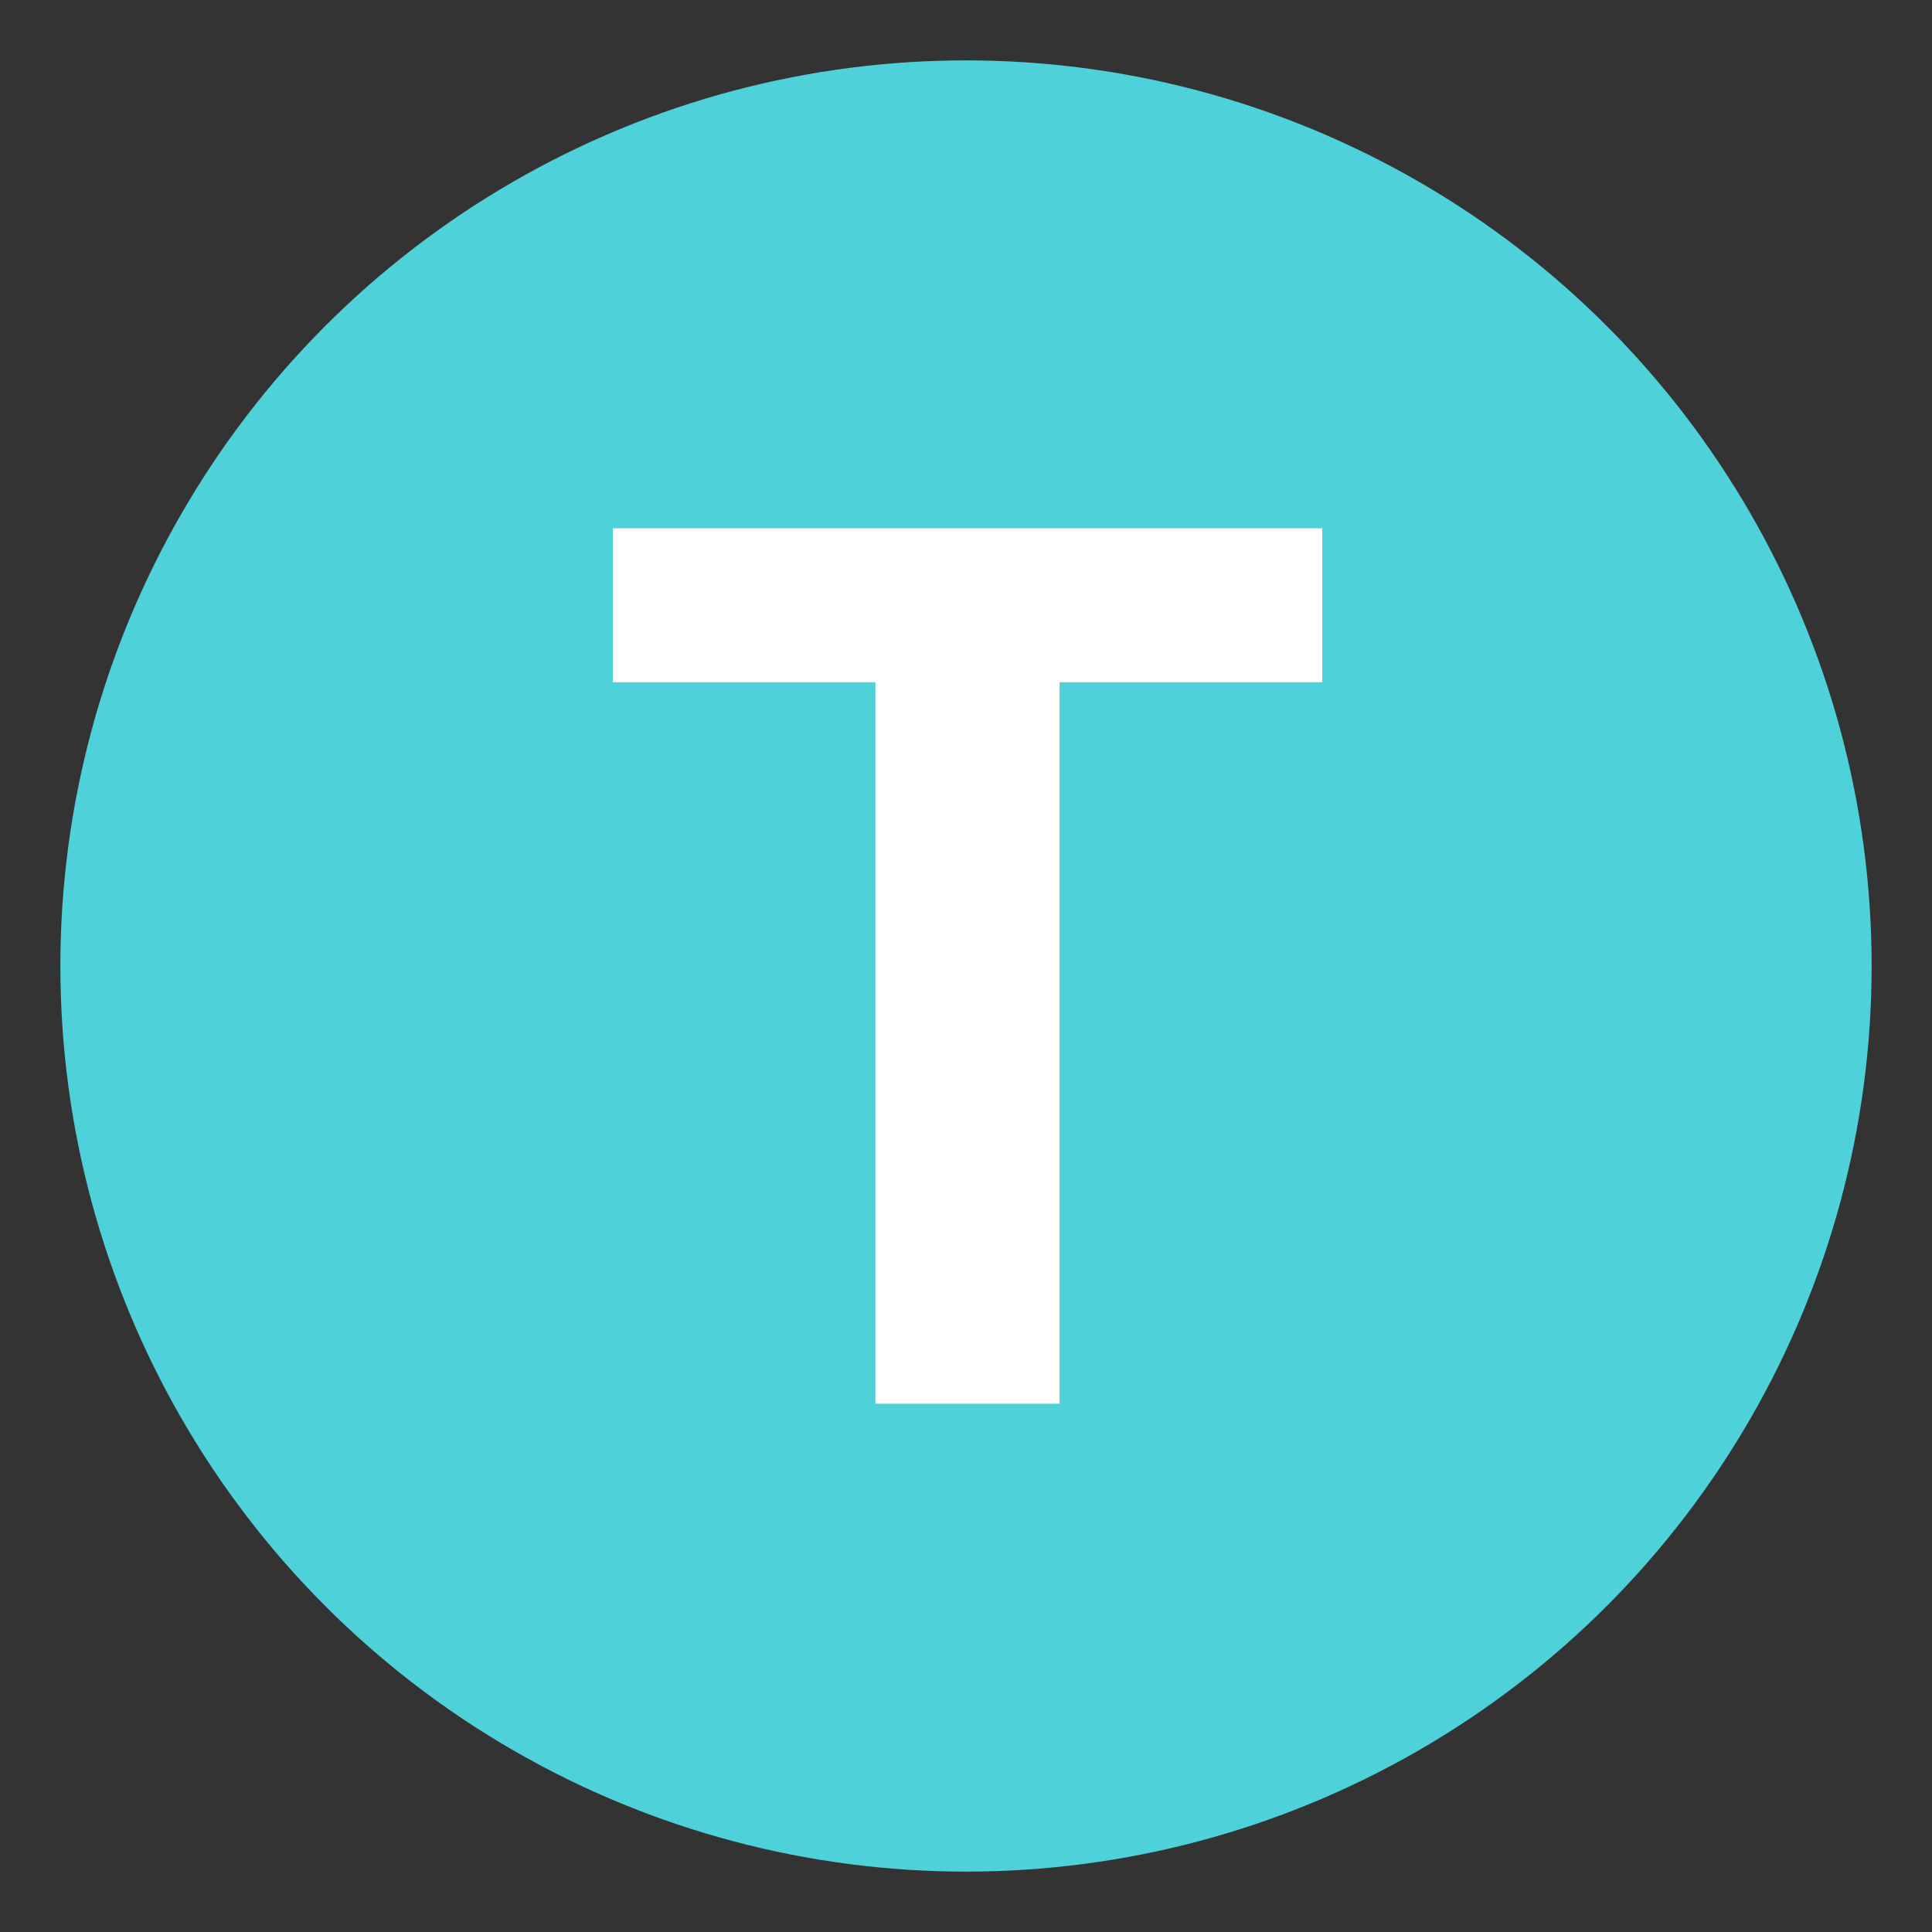
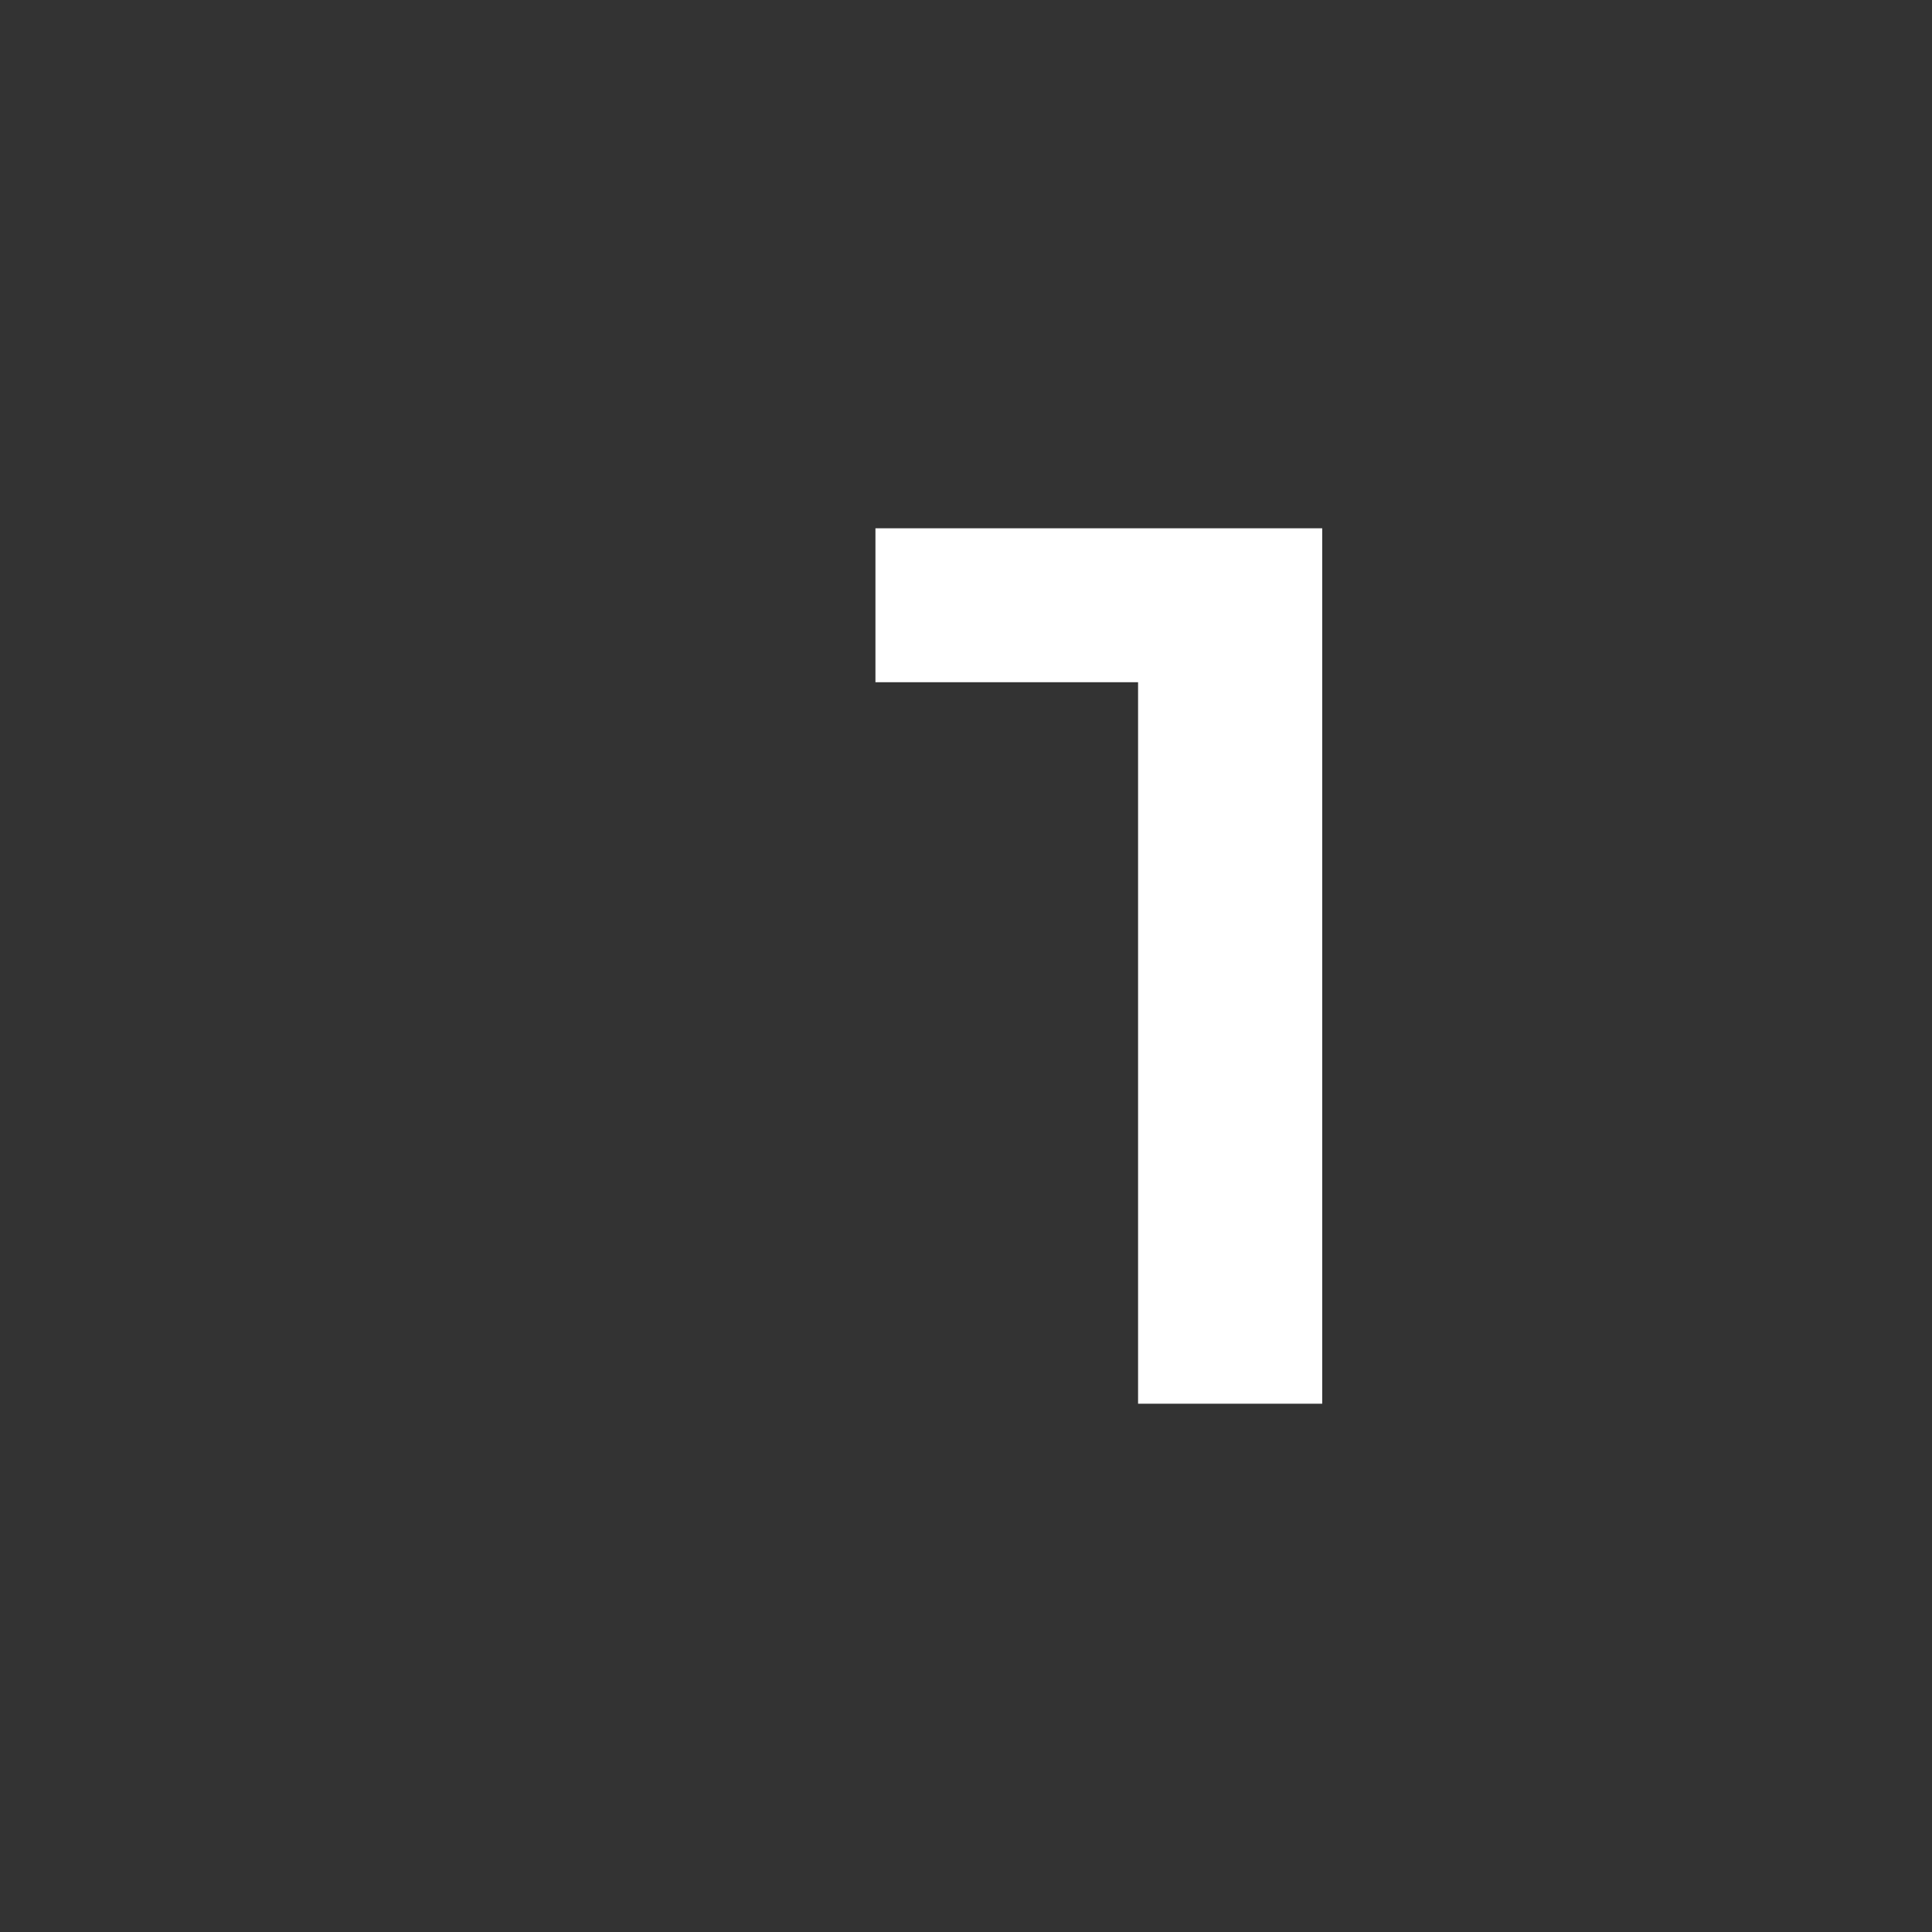
<svg xmlns="http://www.w3.org/2000/svg" viewBox="0 0 64 64" enable-background="new 0 0 64 64">
  <rect x="0" y="0" width="64" height="64" fill="#333333" stroke="none" />
-   <circle cx="32" cy="32" r="30" fill="#4fd1d9" />
-   <path d="m43.8 17.5v5.1h-8.7v23.9h-6.1v-23.9h-8.7v-5.1c-.1 0 23.5 0 23.5 0" fill="#fff" />
+   <path d="m43.8 17.5v5.1v23.9h-6.1v-23.9h-8.7v-5.1c-.1 0 23.5 0 23.5 0" fill="#fff" />
</svg>